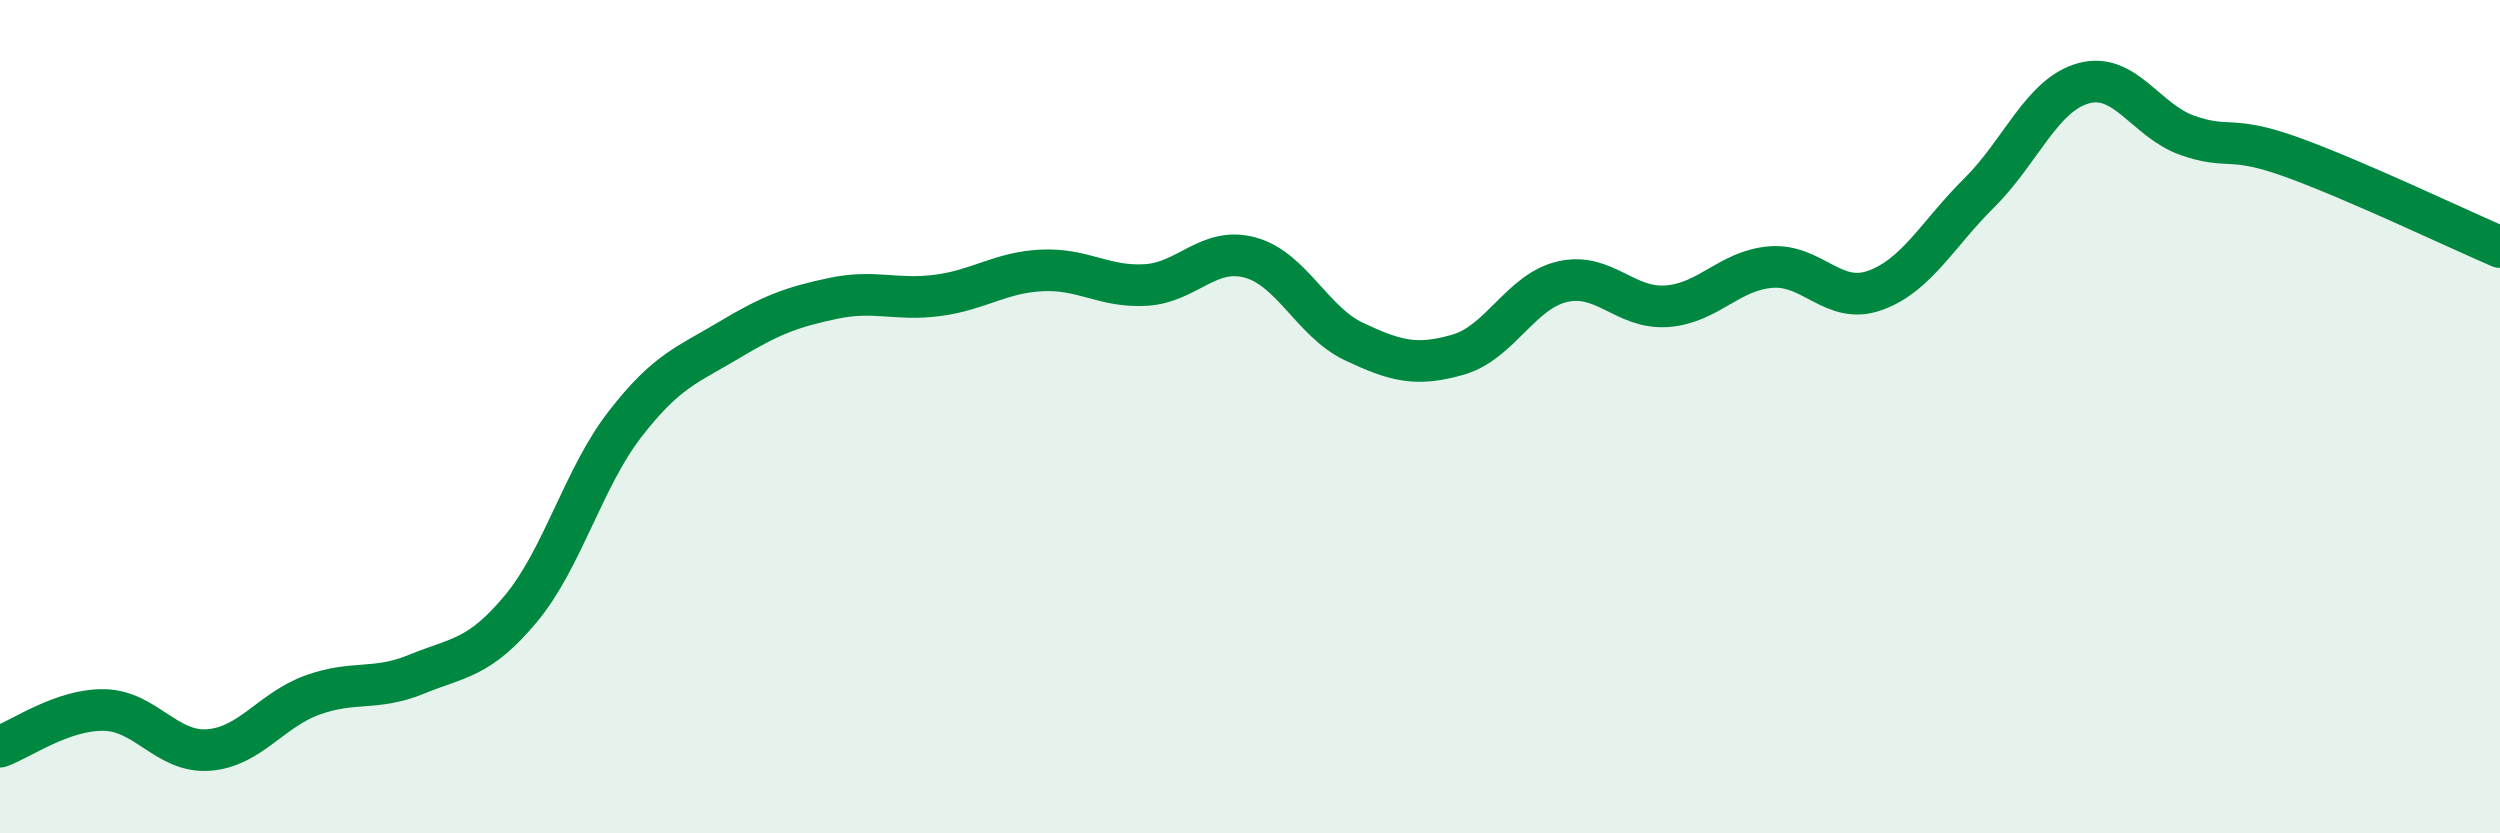
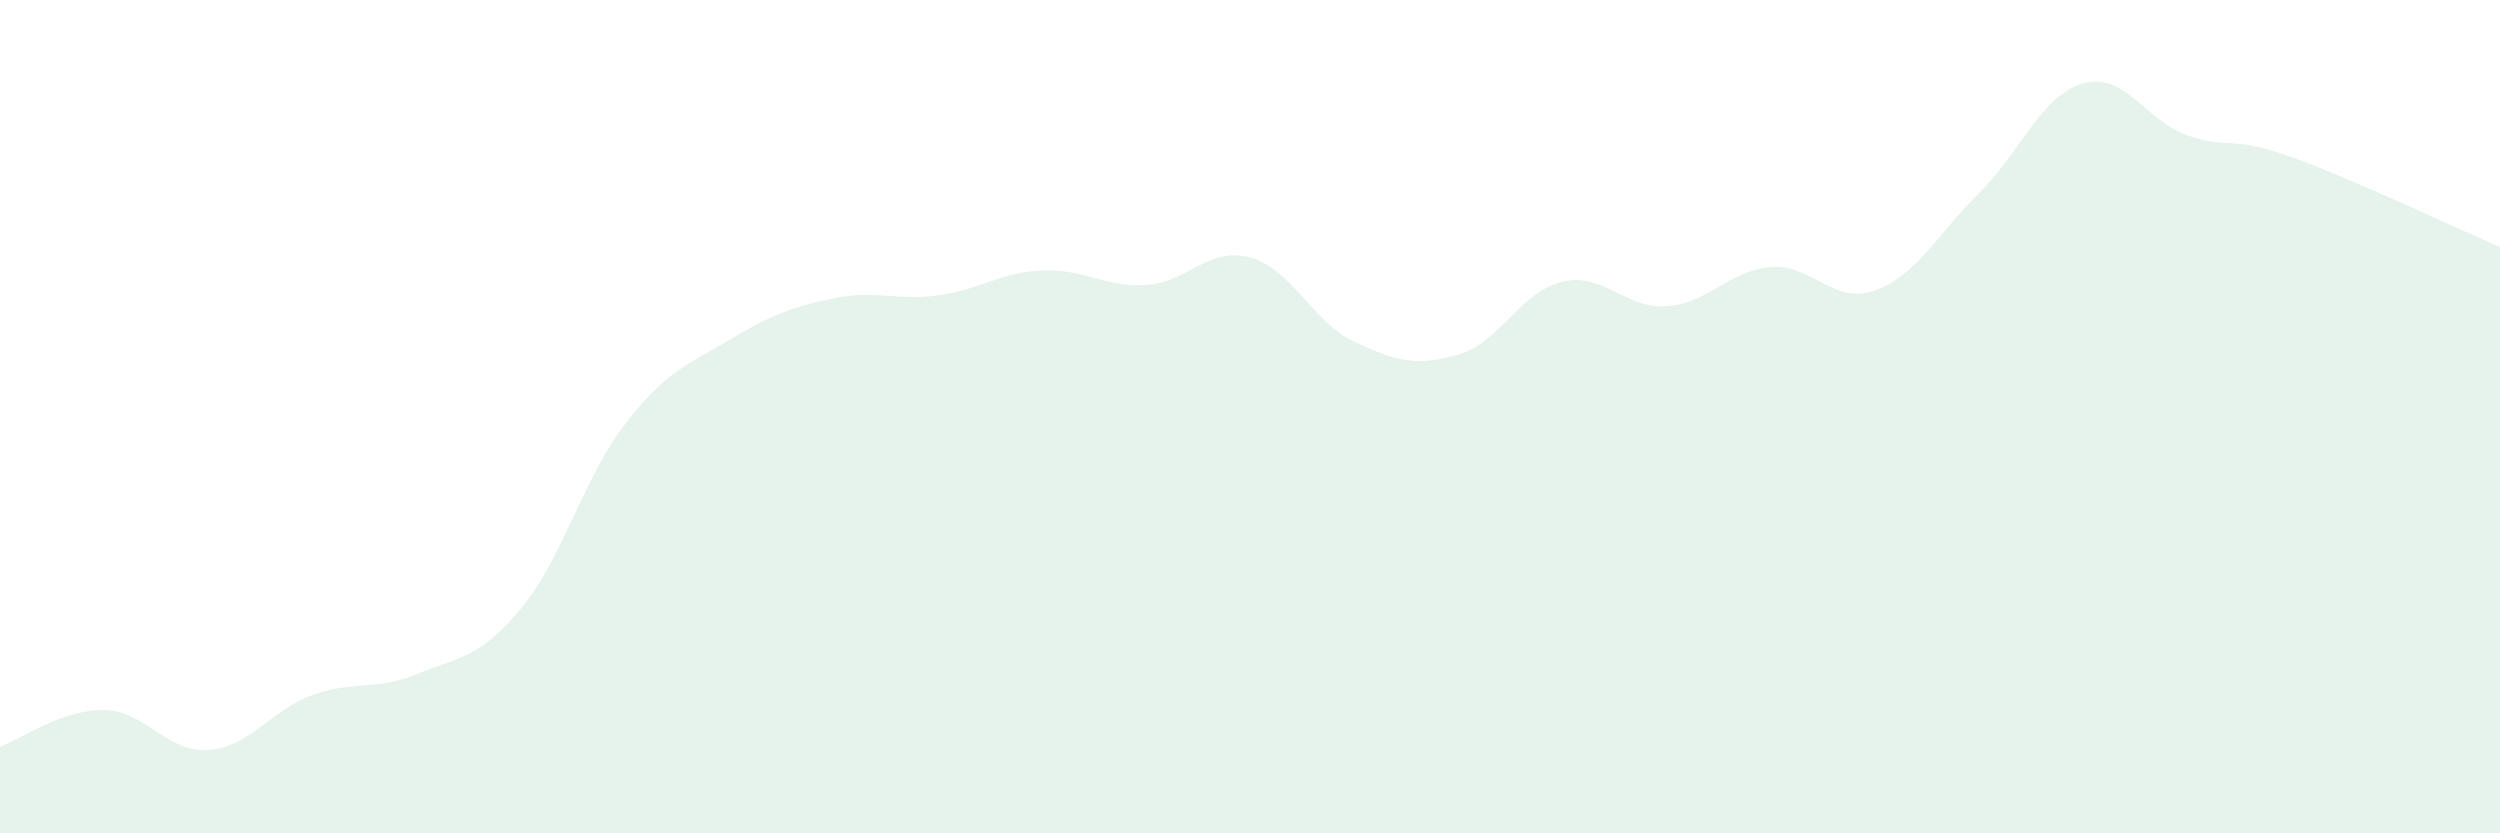
<svg xmlns="http://www.w3.org/2000/svg" width="60" height="20" viewBox="0 0 60 20">
  <path d="M 0,17.92 C 0.5,17.74 1.5,17.02 2.5,17.04 C 3.5,17.06 4,18.07 5,18 C 6,17.93 6.5,17.04 7.5,16.68 C 8.5,16.32 9,16.59 10,16.18 C 11,15.77 11.5,15.81 12.5,14.61 C 13.5,13.41 14,11.47 15,10.18 C 16,8.89 16.5,8.76 17.5,8.16 C 18.5,7.56 19,7.37 20,7.16 C 21,6.95 21.5,7.22 22.5,7.09 C 23.5,6.96 24,6.54 25,6.49 C 26,6.44 26.5,6.9 27.5,6.84 C 28.5,6.78 29,5.91 30,6.18 C 31,6.45 31.5,7.73 32.5,8.2 C 33.5,8.67 34,8.8 35,8.51 C 36,8.22 36.5,6.99 37.5,6.76 C 38.5,6.53 39,7.42 40,7.35 C 41,7.28 41.5,6.49 42.5,6.41 C 43.5,6.33 44,7.33 45,6.97 C 46,6.61 46.5,5.62 47.5,4.63 C 48.5,3.64 49,2.28 50,2 C 51,1.72 51.5,2.9 52.5,3.25 C 53.5,3.6 53.5,3.23 55,3.77 C 56.5,4.31 59,5.5 60,5.93L60 20L0 20Z" fill="#008740" opacity="0.1" stroke-linecap="round" stroke-linejoin="round" />
-   <path d="M 0,17.92 C 0.5,17.74 1.5,17.02 2.5,17.04 C 3.5,17.06 4,18.07 5,18 C 6,17.93 6.5,17.04 7.5,16.68 C 8.5,16.32 9,16.59 10,16.18 C 11,15.77 11.5,15.81 12.5,14.61 C 13.5,13.41 14,11.47 15,10.18 C 16,8.89 16.5,8.76 17.5,8.16 C 18.5,7.56 19,7.37 20,7.16 C 21,6.95 21.5,7.22 22.5,7.09 C 23.5,6.96 24,6.54 25,6.49 C 26,6.44 26.5,6.9 27.5,6.84 C 28.5,6.78 29,5.91 30,6.18 C 31,6.45 31.5,7.73 32.5,8.2 C 33.5,8.67 34,8.8 35,8.51 C 36,8.22 36.5,6.99 37.5,6.76 C 38.5,6.53 39,7.42 40,7.35 C 41,7.28 41.5,6.49 42.5,6.41 C 43.5,6.33 44,7.33 45,6.97 C 46,6.61 46.5,5.62 47.5,4.63 C 48.5,3.64 49,2.28 50,2 C 51,1.72 51.5,2.9 52.5,3.25 C 53.5,3.6 53.5,3.23 55,3.77 C 56.5,4.31 59,5.5 60,5.93" stroke="#008740" stroke-width="1" fill="none" stroke-linecap="round" stroke-linejoin="round" />
</svg>